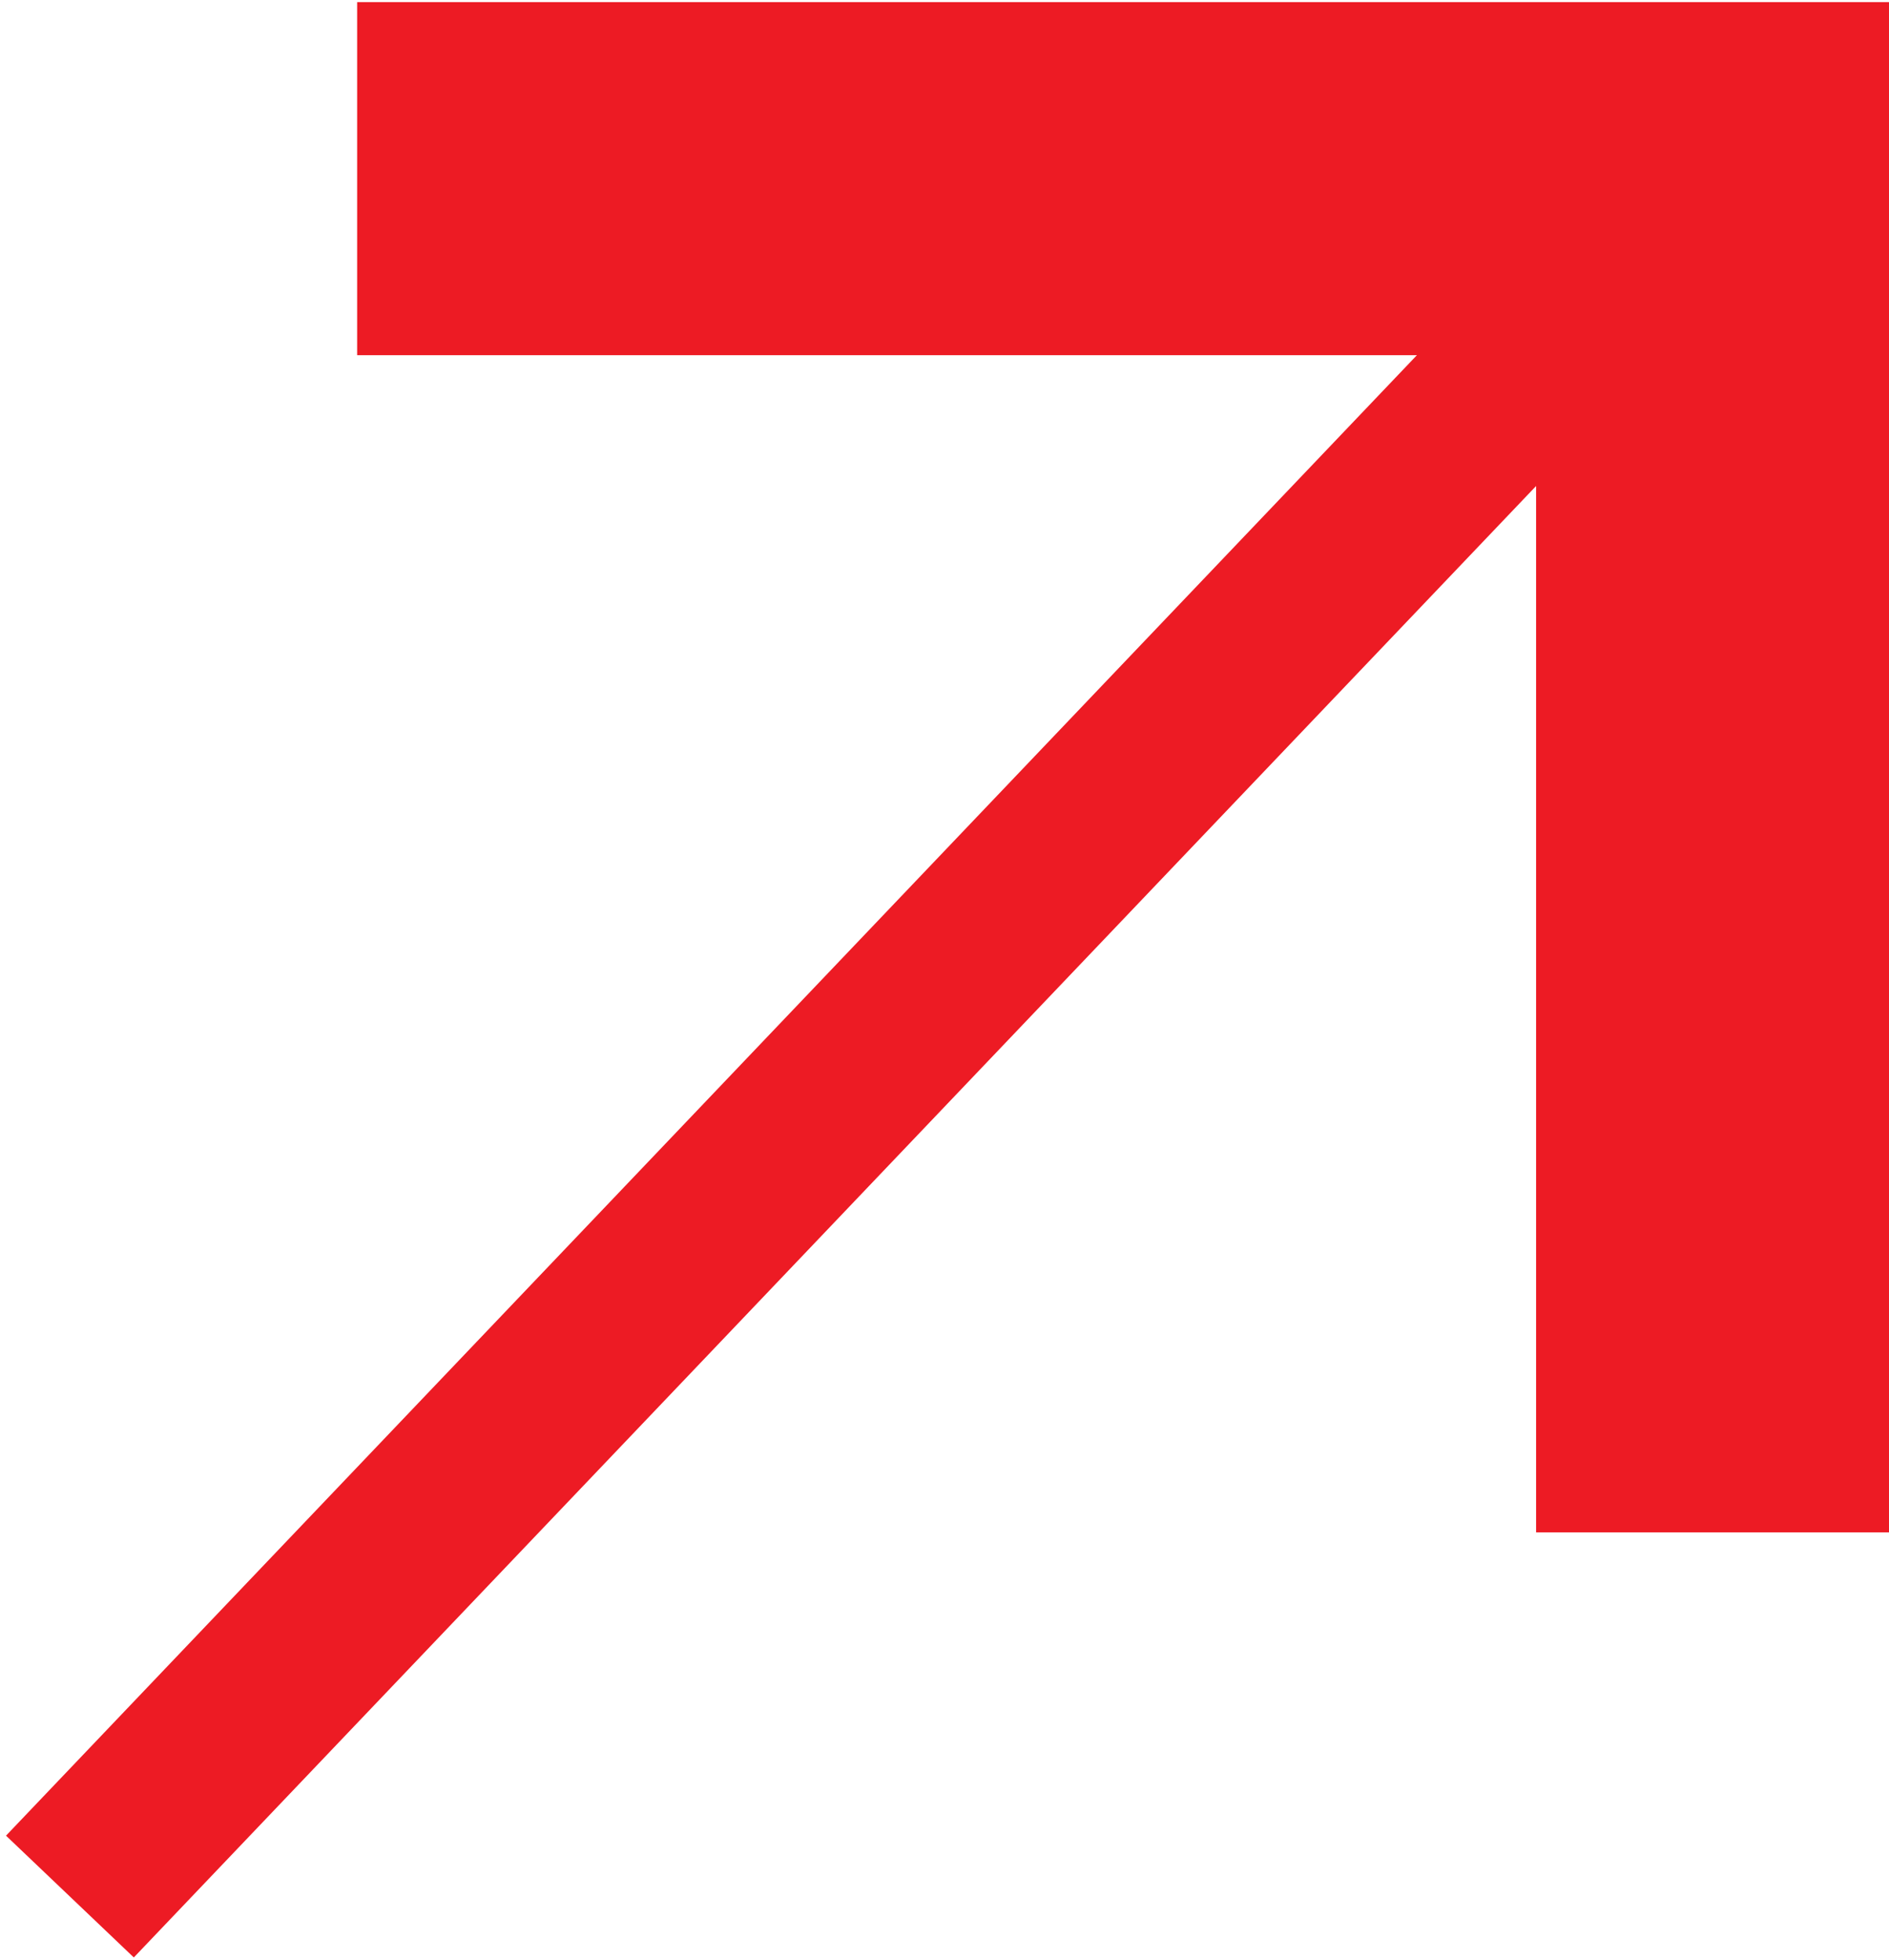
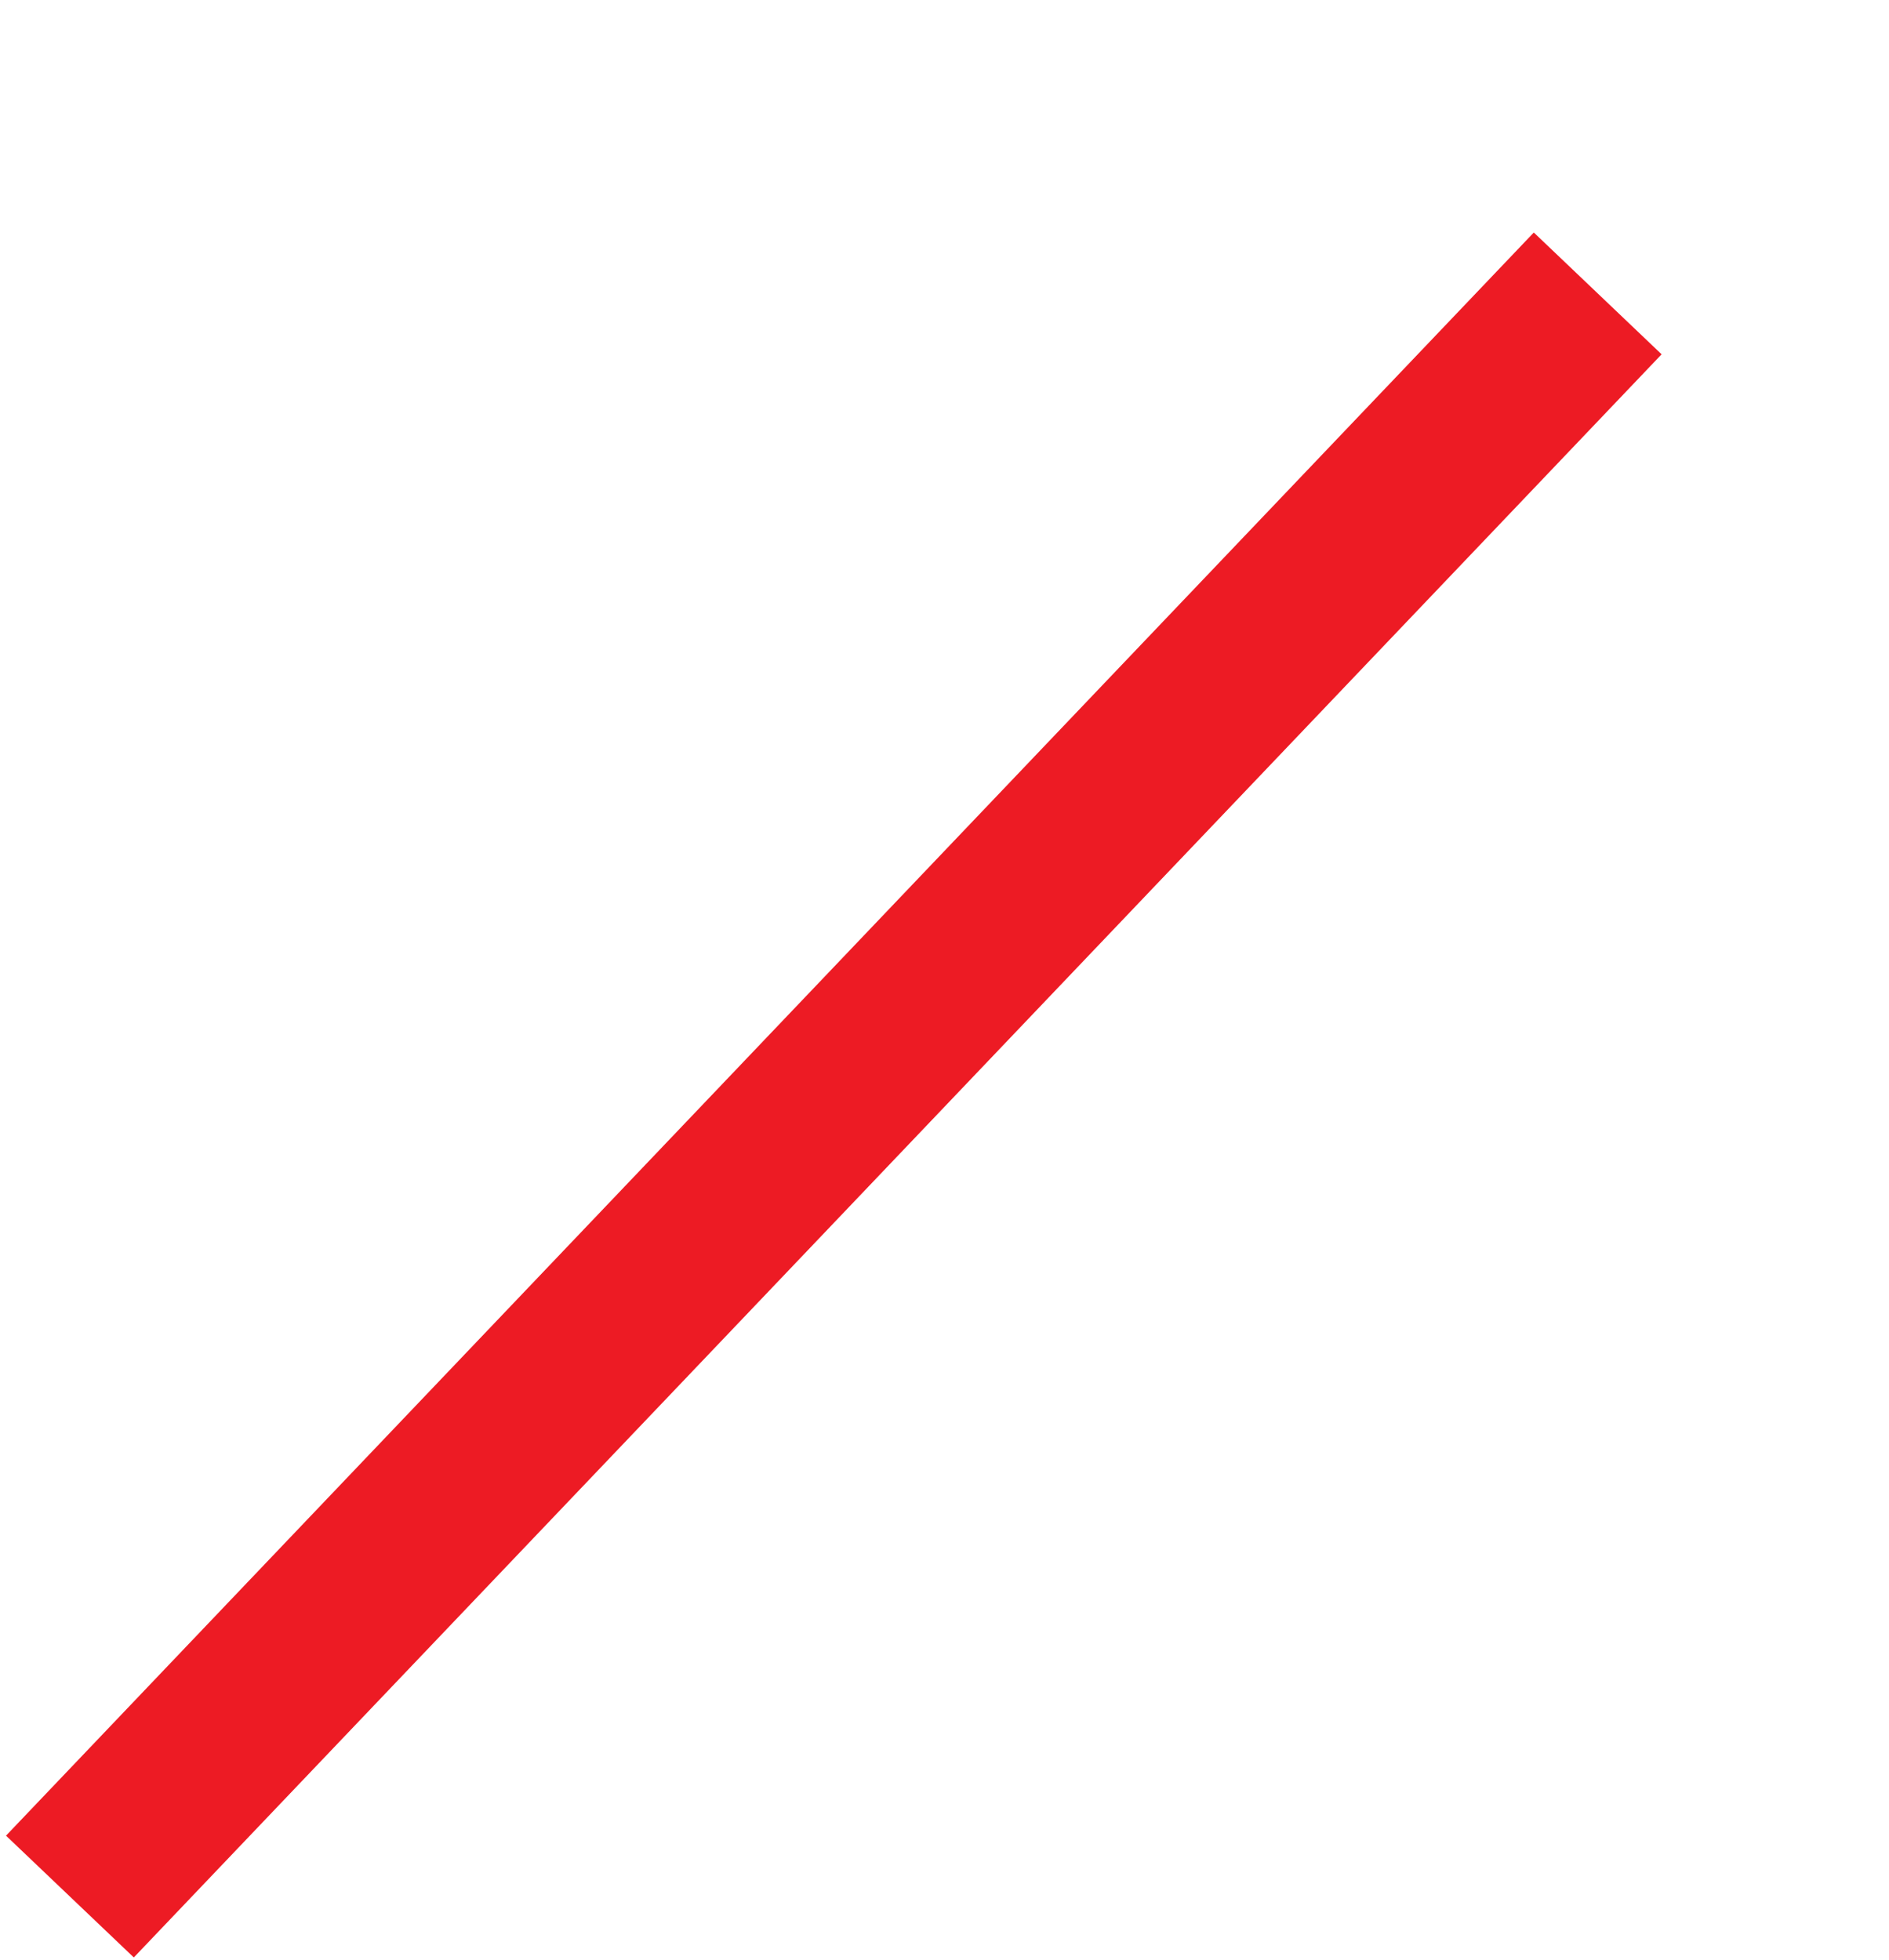
<svg xmlns="http://www.w3.org/2000/svg" id="Layer_1" x="0px" y="0px" width="10.7px" height="11.102px" viewBox="4.325 3.539 10.7 11.102" xml:space="preserve">
  <g>
    <line fill="none" stroke="#ED1B24" stroke-linejoin="round" stroke-miterlimit="10" x1="4.721" y1="14.282" x2="13.375" y2="5.201" />
-     <polyline fill="none" stroke="#ED1B24" stroke-width="2" stroke-miterlimit="10" points="14.026,12.219 14.026,4.551 6.348,4.551    " />
  </g>
</svg>